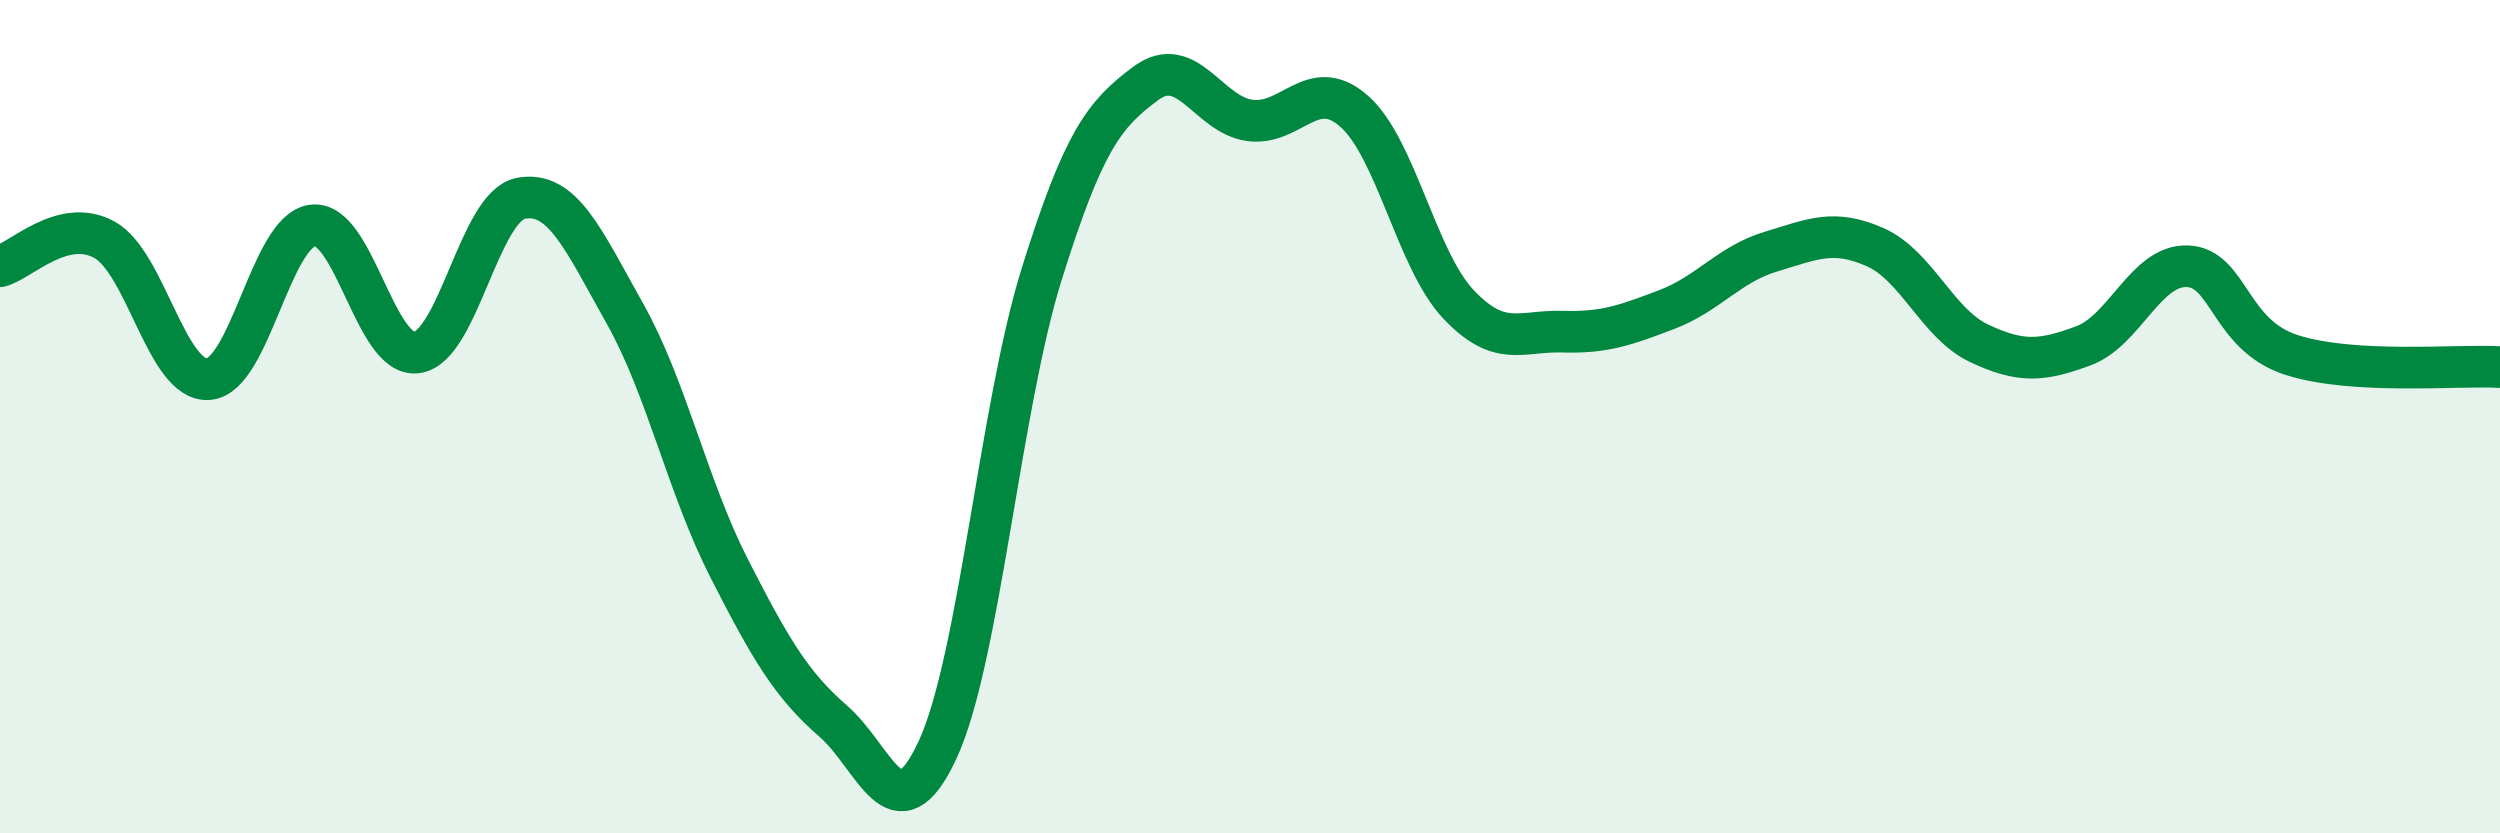
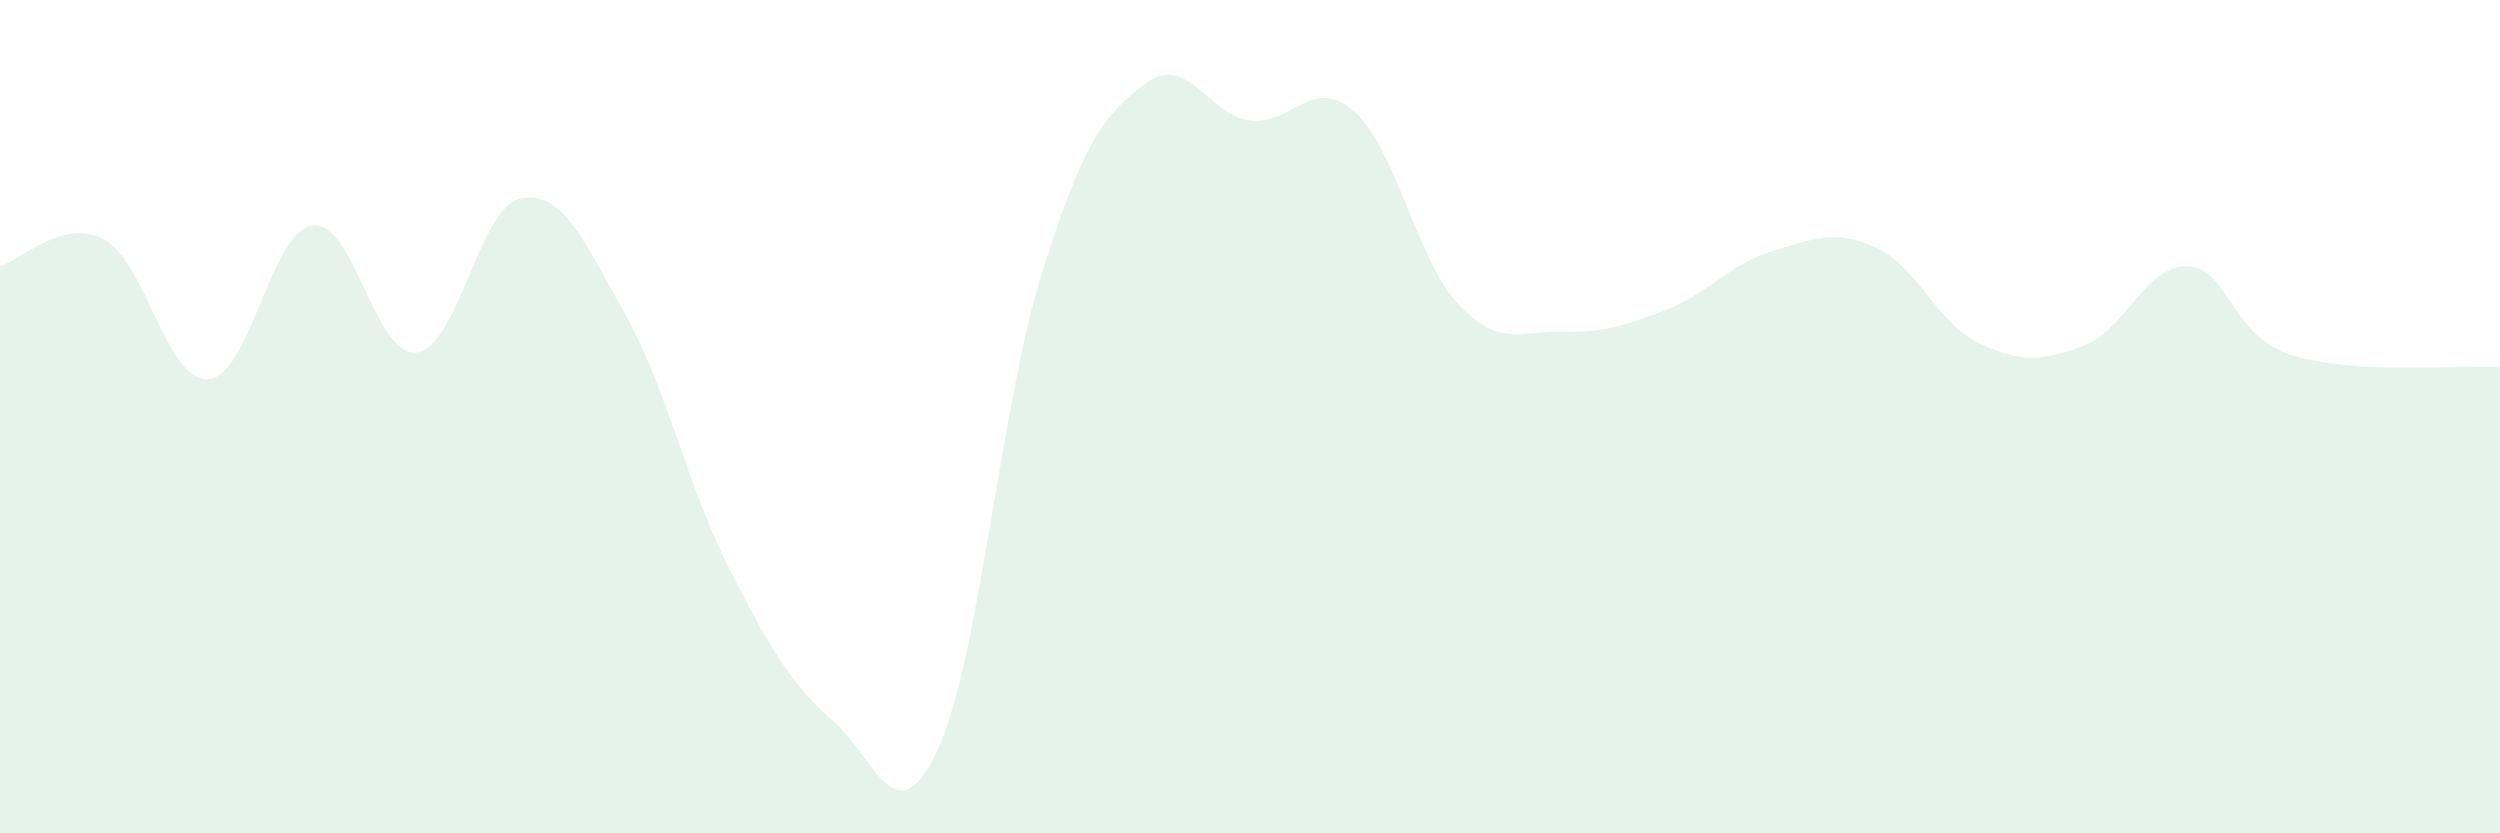
<svg xmlns="http://www.w3.org/2000/svg" width="60" height="20" viewBox="0 0 60 20">
  <path d="M 0,6.39 C 0.5,6.26 1.5,5.21 2.5,5.75 C 3.5,6.29 4,9.17 5,9.1 C 6,9.03 6.5,5.54 7.5,5.41 C 8.5,5.28 9,8.59 10,8.46 C 11,8.33 11.5,4.95 12.5,4.76 C 13.5,4.57 14,5.75 15,7.53 C 16,9.31 16.5,11.68 17.5,13.64 C 18.5,15.6 19,16.44 20,17.31 C 21,18.18 21.5,20.15 22.5,18 C 23.5,15.85 24,9.78 25,6.58 C 26,3.38 26.5,2.74 27.5,2 C 28.5,1.26 29,2.76 30,2.89 C 31,3.02 31.5,1.79 32.5,2.67 C 33.5,3.55 34,6.24 35,7.3 C 36,8.36 36.5,7.93 37.5,7.96 C 38.5,7.99 39,7.81 40,7.43 C 41,7.05 41.5,6.34 42.5,6.04 C 43.5,5.74 44,5.49 45,5.93 C 46,6.37 46.5,7.77 47.5,8.24 C 48.5,8.71 49,8.67 50,8.3 C 51,7.93 51.5,6.35 52.5,6.39 C 53.5,6.43 53.5,8.04 55,8.52 C 56.5,9 59,8.75 60,8.81L60 20L0 20Z" fill="#008740" opacity="0.1" stroke-linecap="round" stroke-linejoin="round" />
-   <path d="M 0,6.39 C 0.5,6.26 1.5,5.21 2.5,5.75 C 3.5,6.29 4,9.17 5,9.1 C 6,9.03 6.5,5.54 7.5,5.41 C 8.5,5.28 9,8.59 10,8.46 C 11,8.33 11.5,4.95 12.5,4.76 C 13.5,4.57 14,5.75 15,7.53 C 16,9.31 16.5,11.68 17.5,13.64 C 18.5,15.6 19,16.44 20,17.31 C 21,18.18 21.5,20.15 22.5,18 C 23.5,15.85 24,9.78 25,6.58 C 26,3.38 26.5,2.74 27.5,2 C 28.5,1.26 29,2.76 30,2.89 C 31,3.02 31.5,1.79 32.5,2.67 C 33.5,3.55 34,6.24 35,7.3 C 36,8.36 36.5,7.93 37.5,7.96 C 38.5,7.99 39,7.81 40,7.43 C 41,7.05 41.5,6.34 42.5,6.04 C 43.5,5.74 44,5.49 45,5.93 C 46,6.37 46.5,7.77 47.5,8.24 C 48.5,8.71 49,8.67 50,8.3 C 51,7.93 51.5,6.35 52.5,6.39 C 53.5,6.43 53.5,8.04 55,8.52 C 56.5,9 59,8.75 60,8.81" stroke="#008740" stroke-width="1" fill="none" stroke-linecap="round" stroke-linejoin="round" />
</svg>